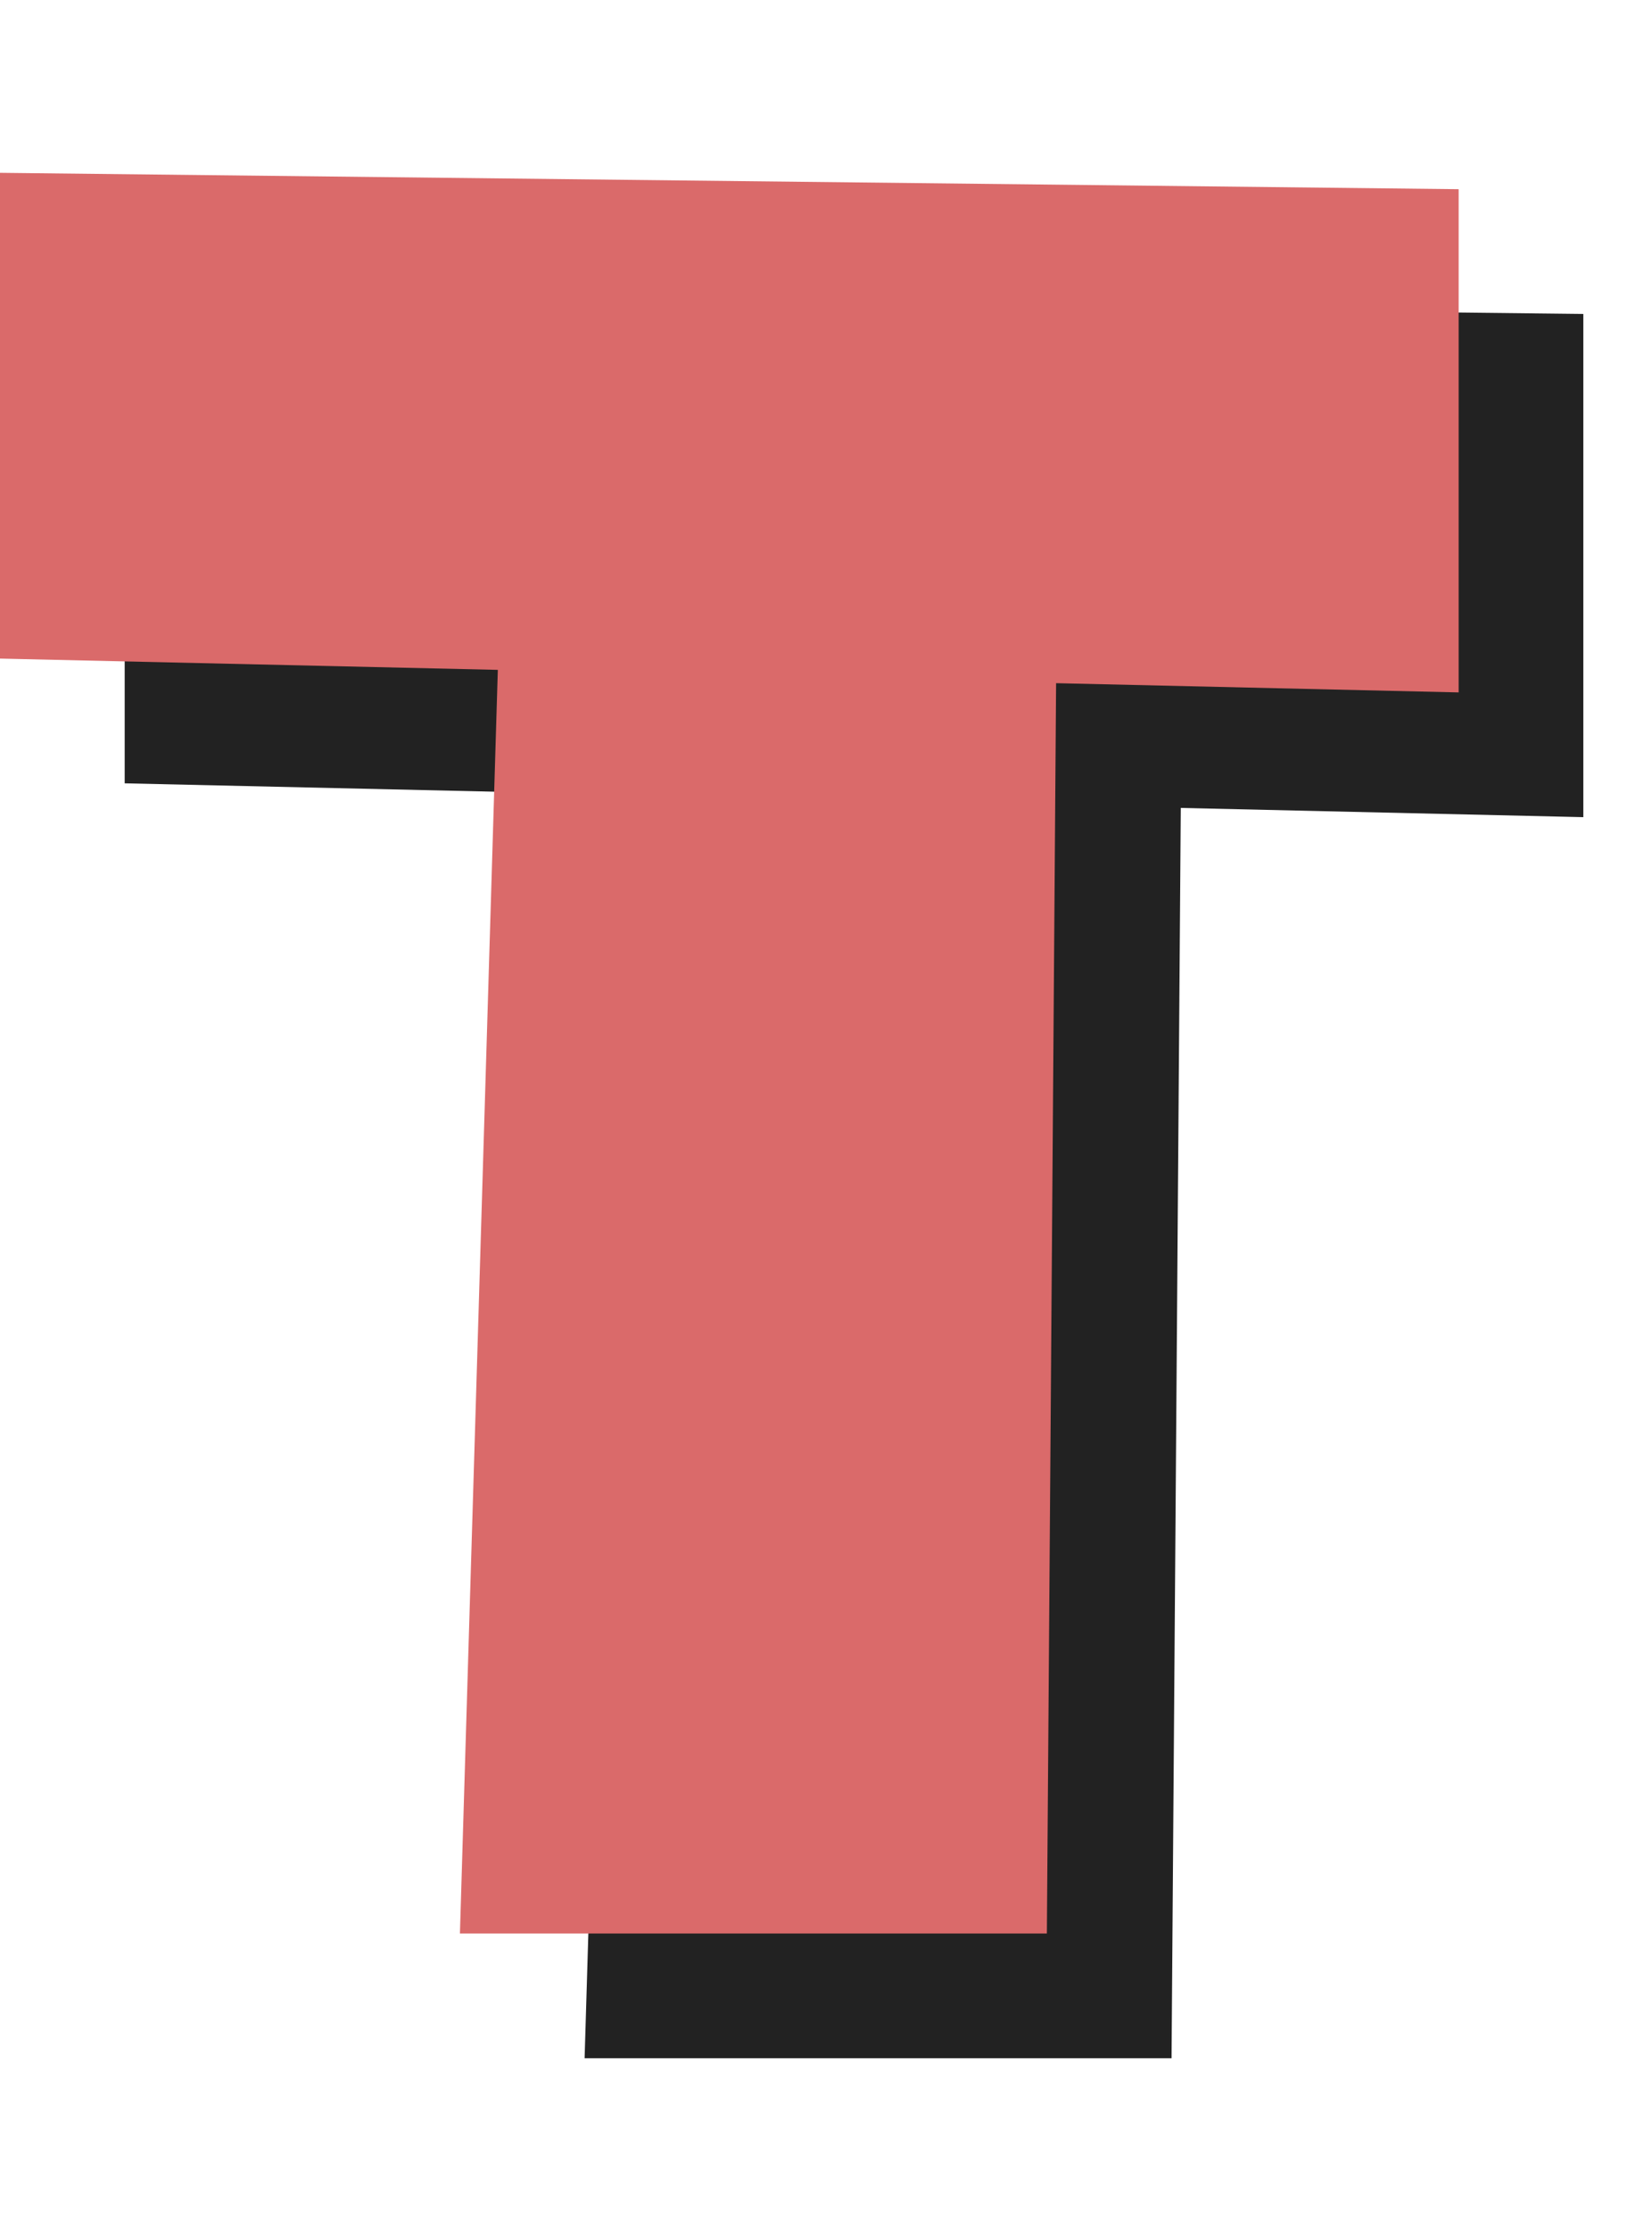
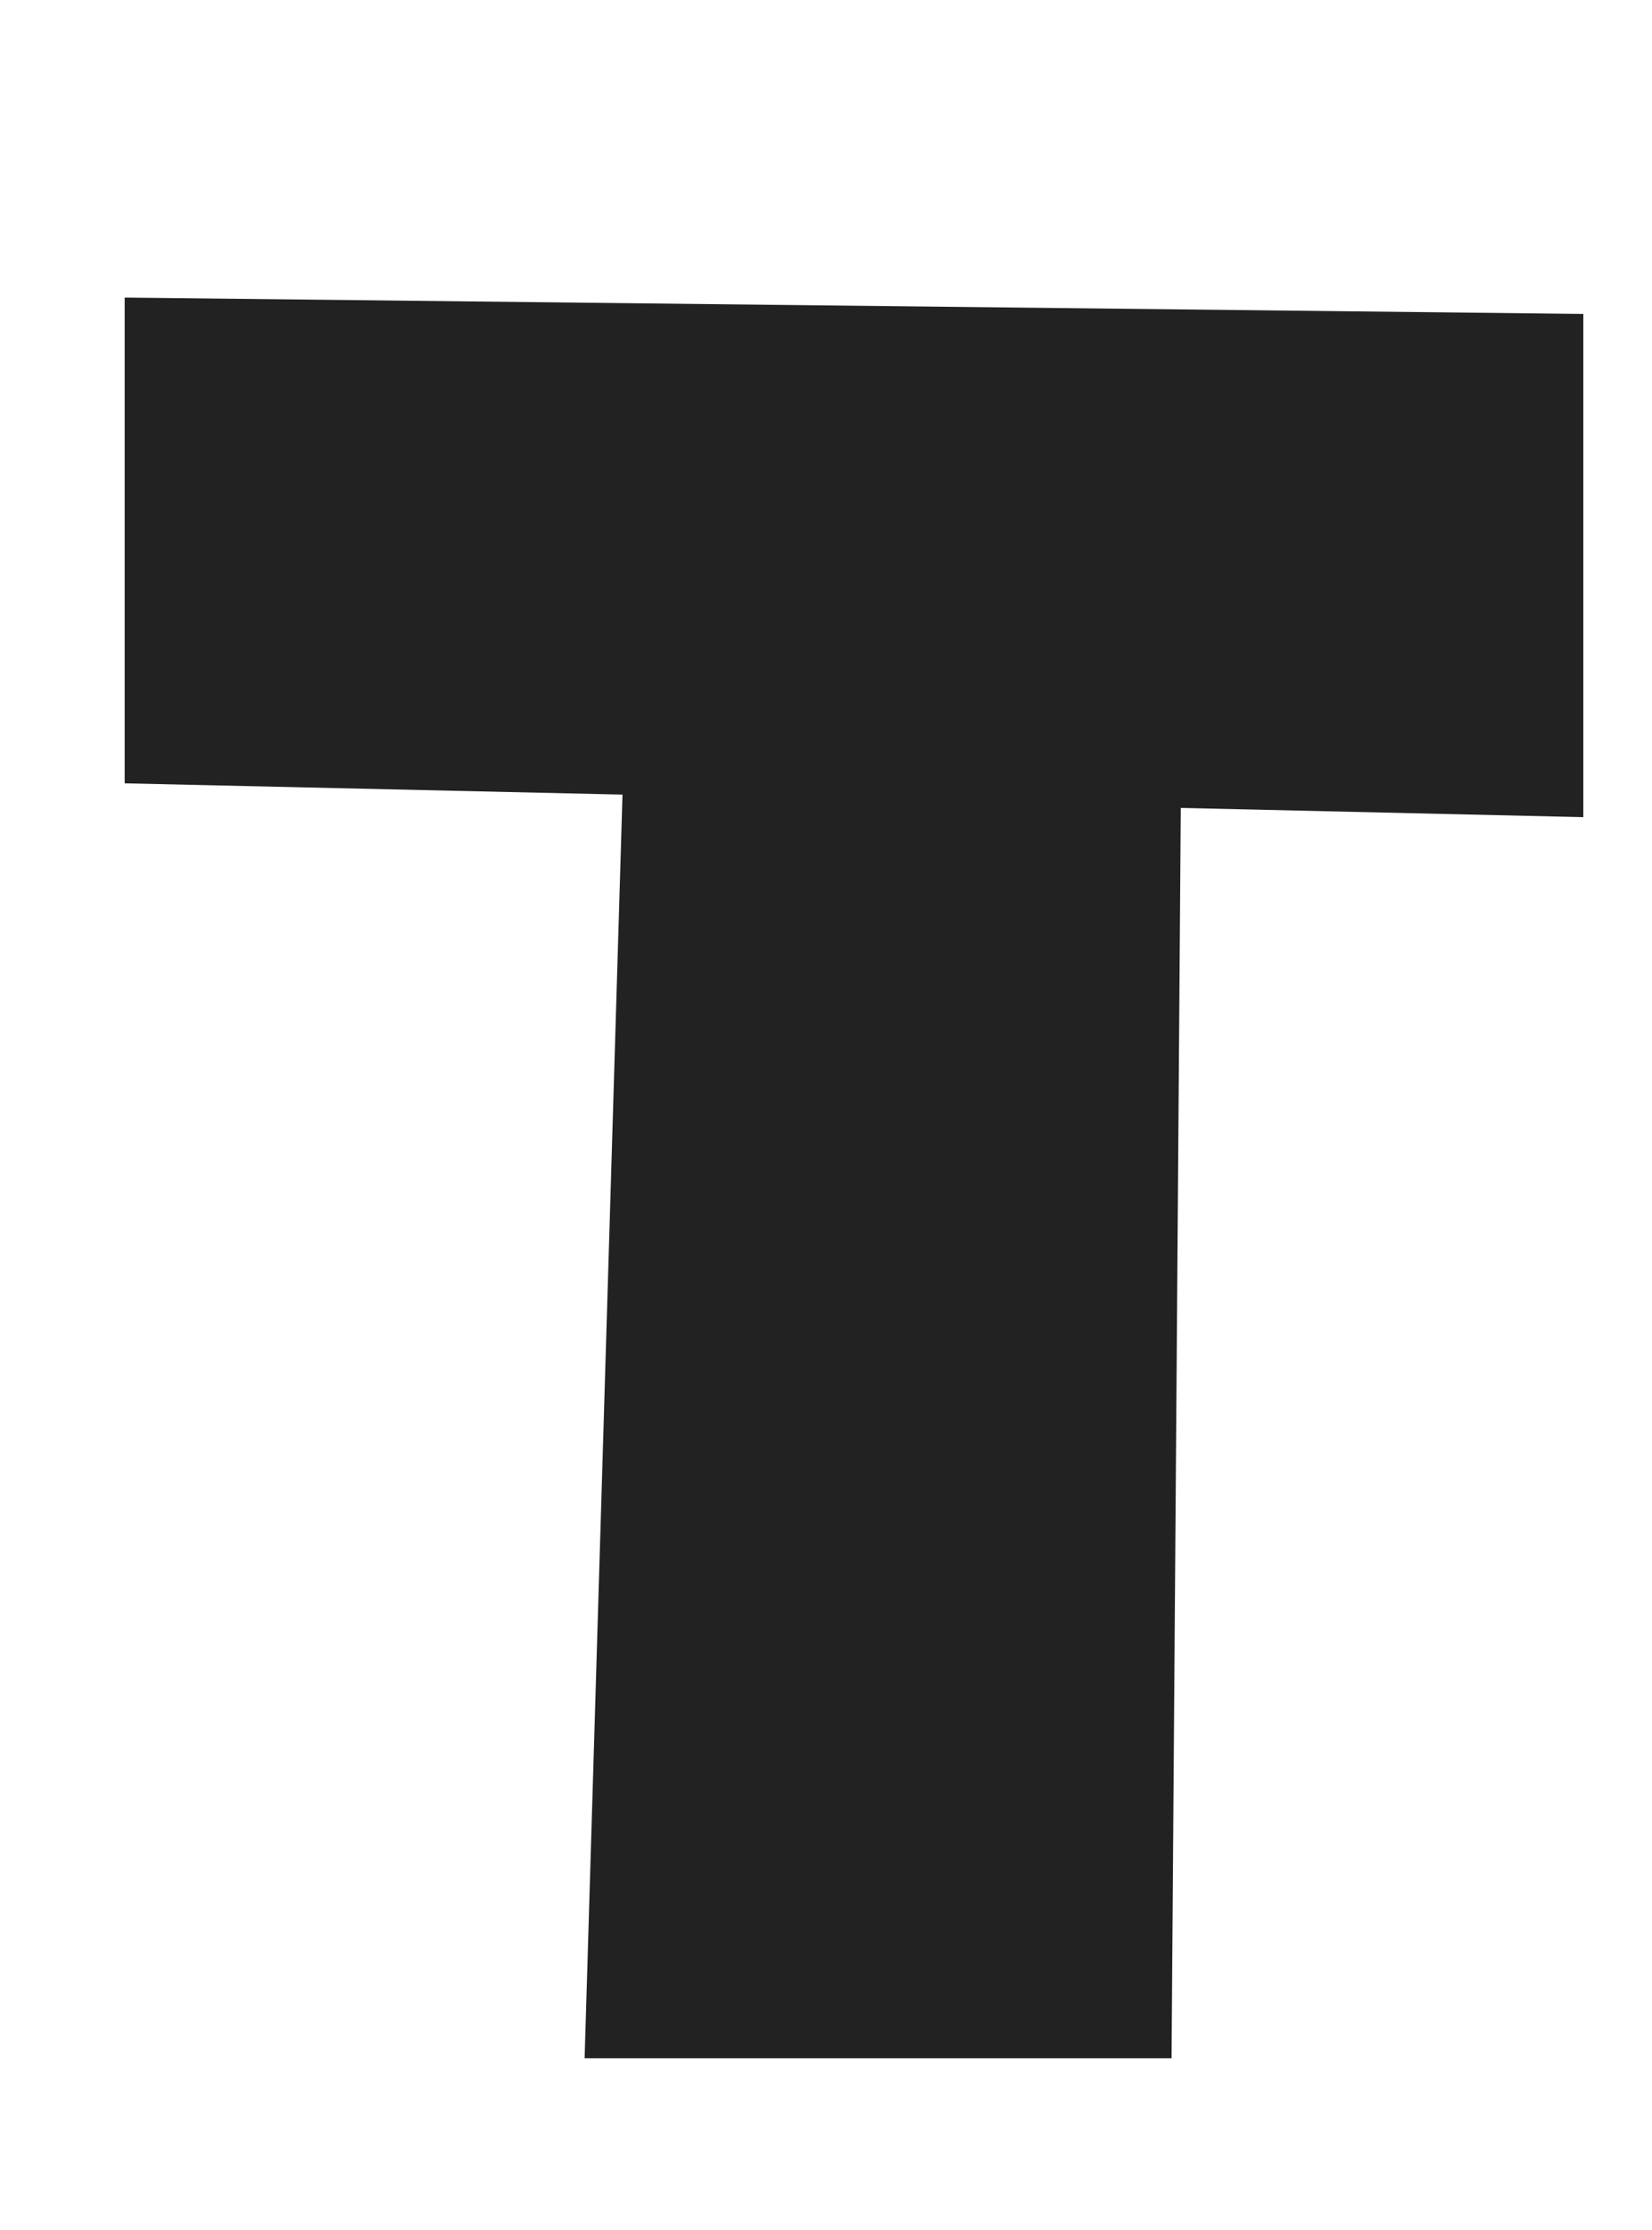
<svg xmlns="http://www.w3.org/2000/svg" width="106" height="143" viewBox="0 0 106 143" fill="none">
  <path d="M101.594 20.134L8 19.083V50.237L39.943 50.96L37.511 132H75.172L75.764 51.814L101.594 52.406V20.134Z" fill="#222222" />
-   <path d="M93.594 12.134L0 11.083V42.237L31.943 42.96L29.511 124H67.172L67.764 43.814L93.594 44.406V12.134Z" fill="#DA6A6A" />
</svg>